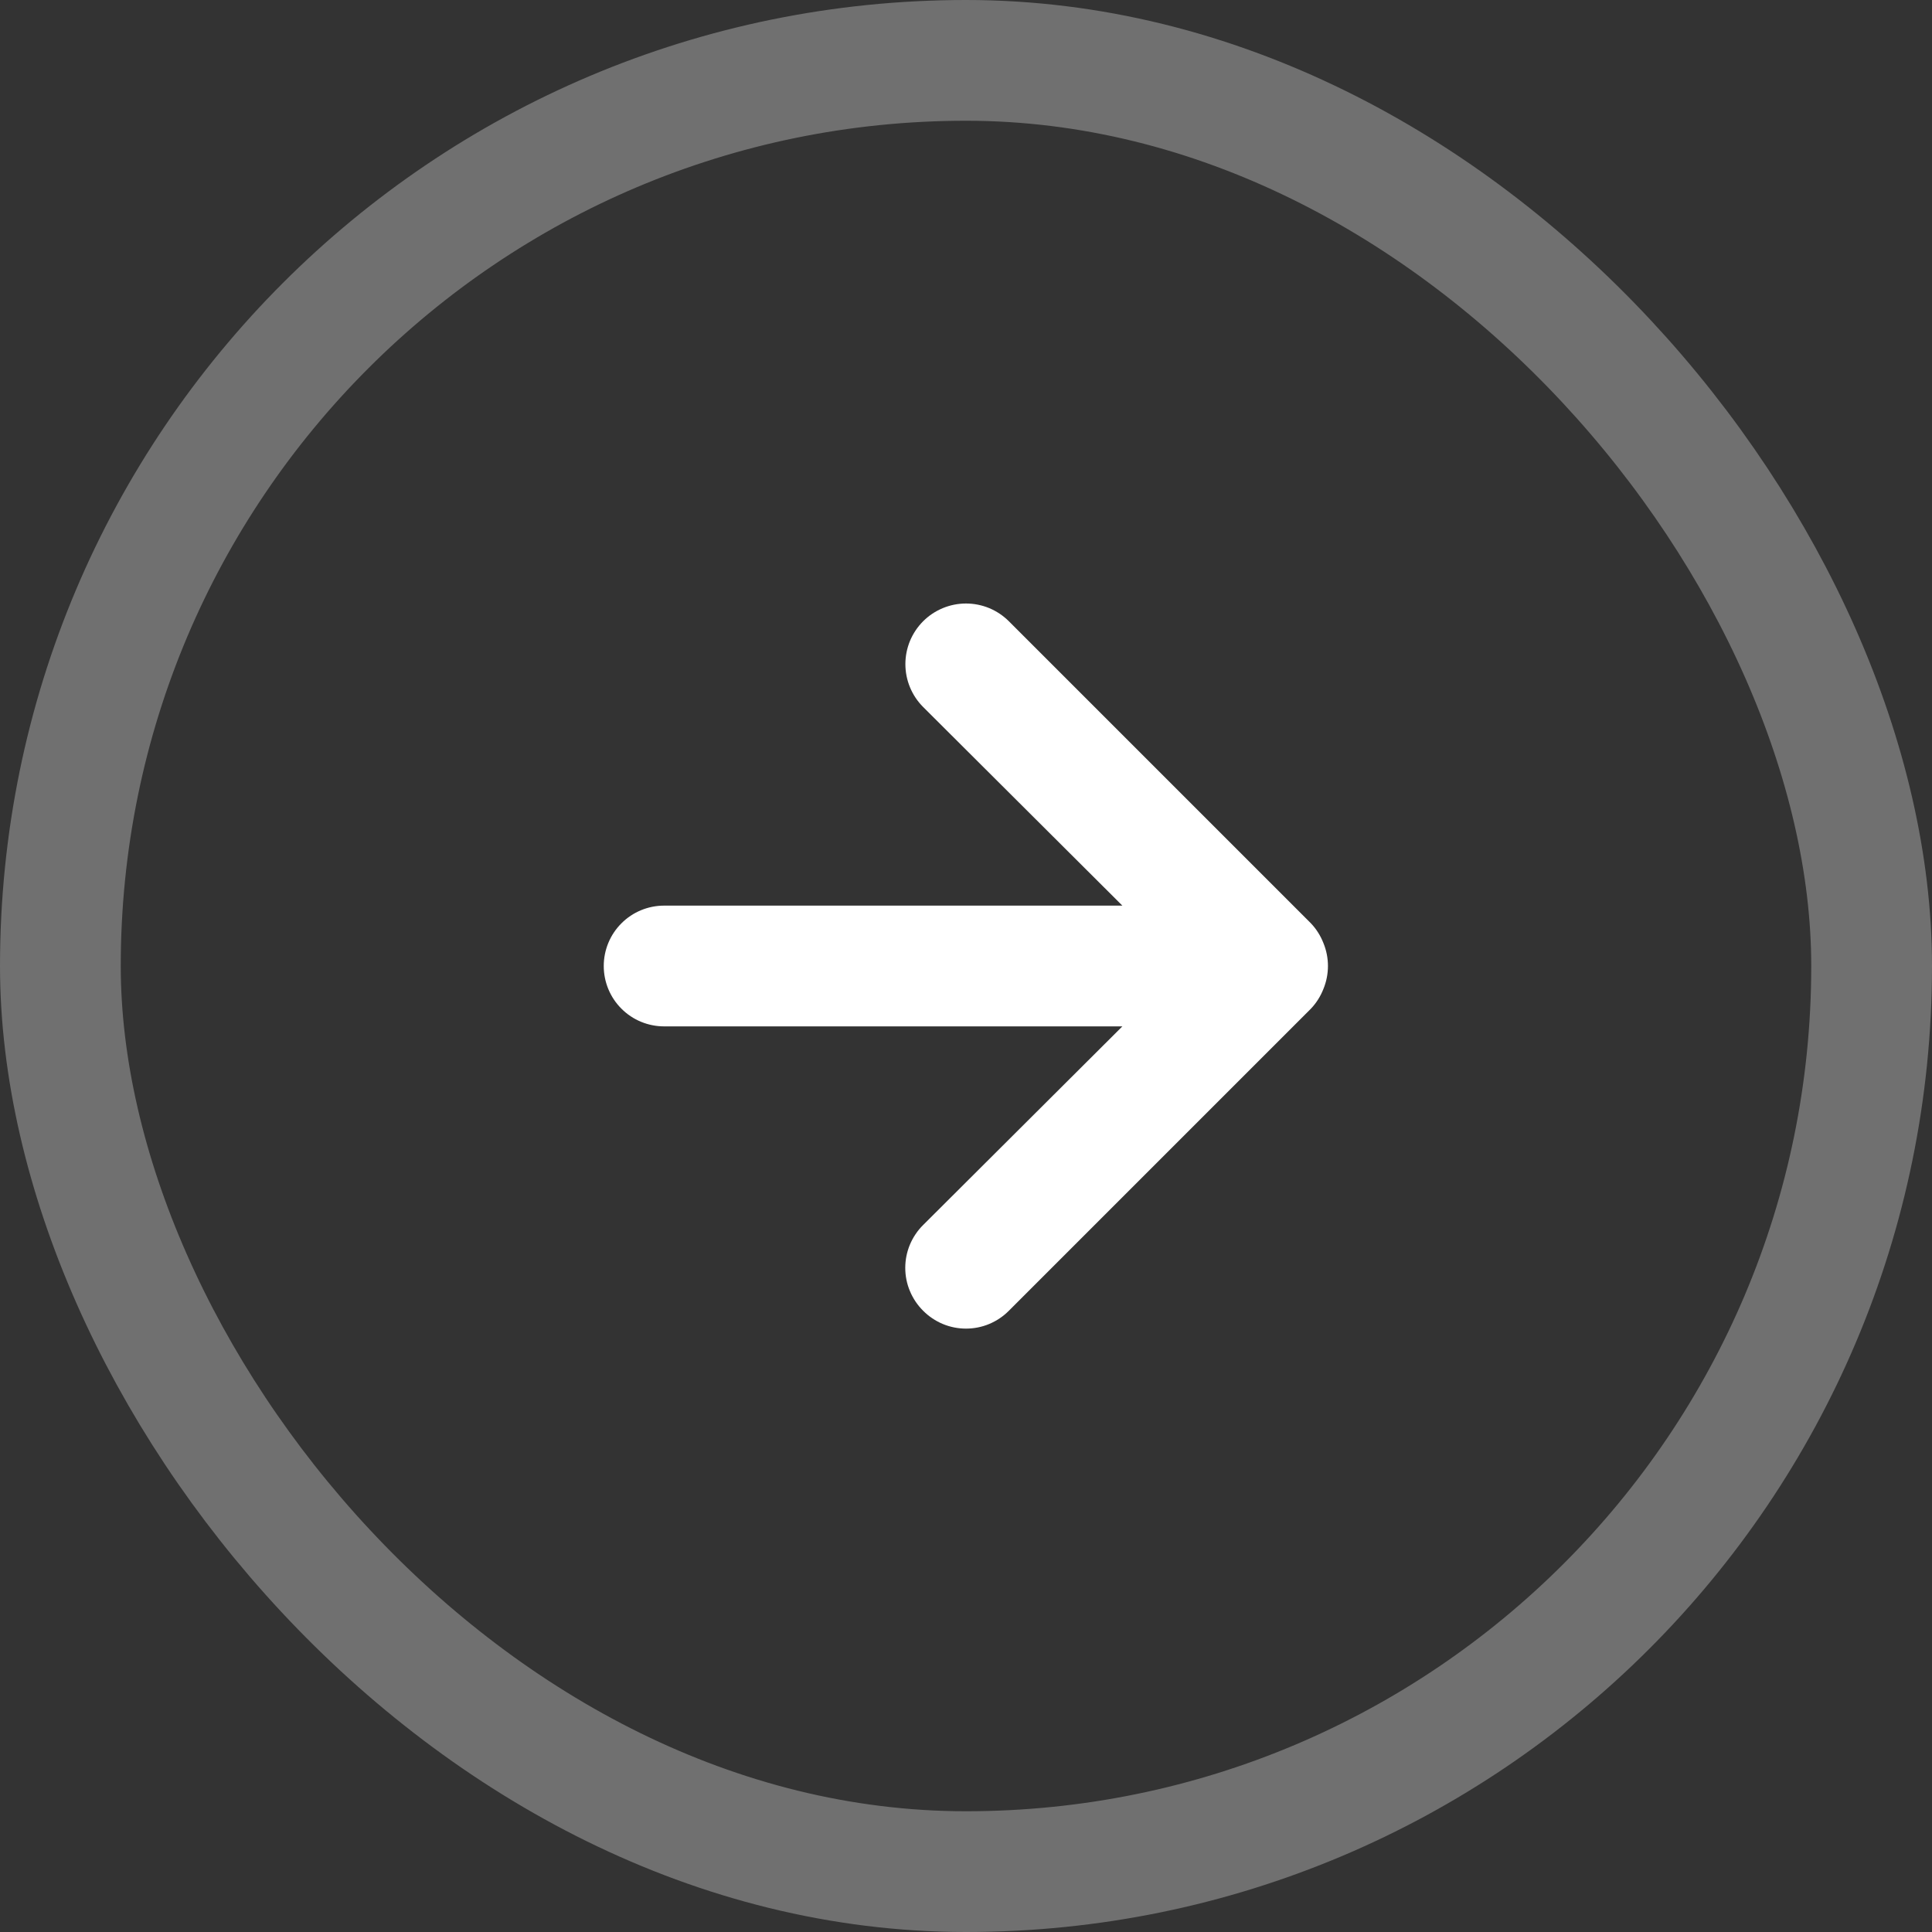
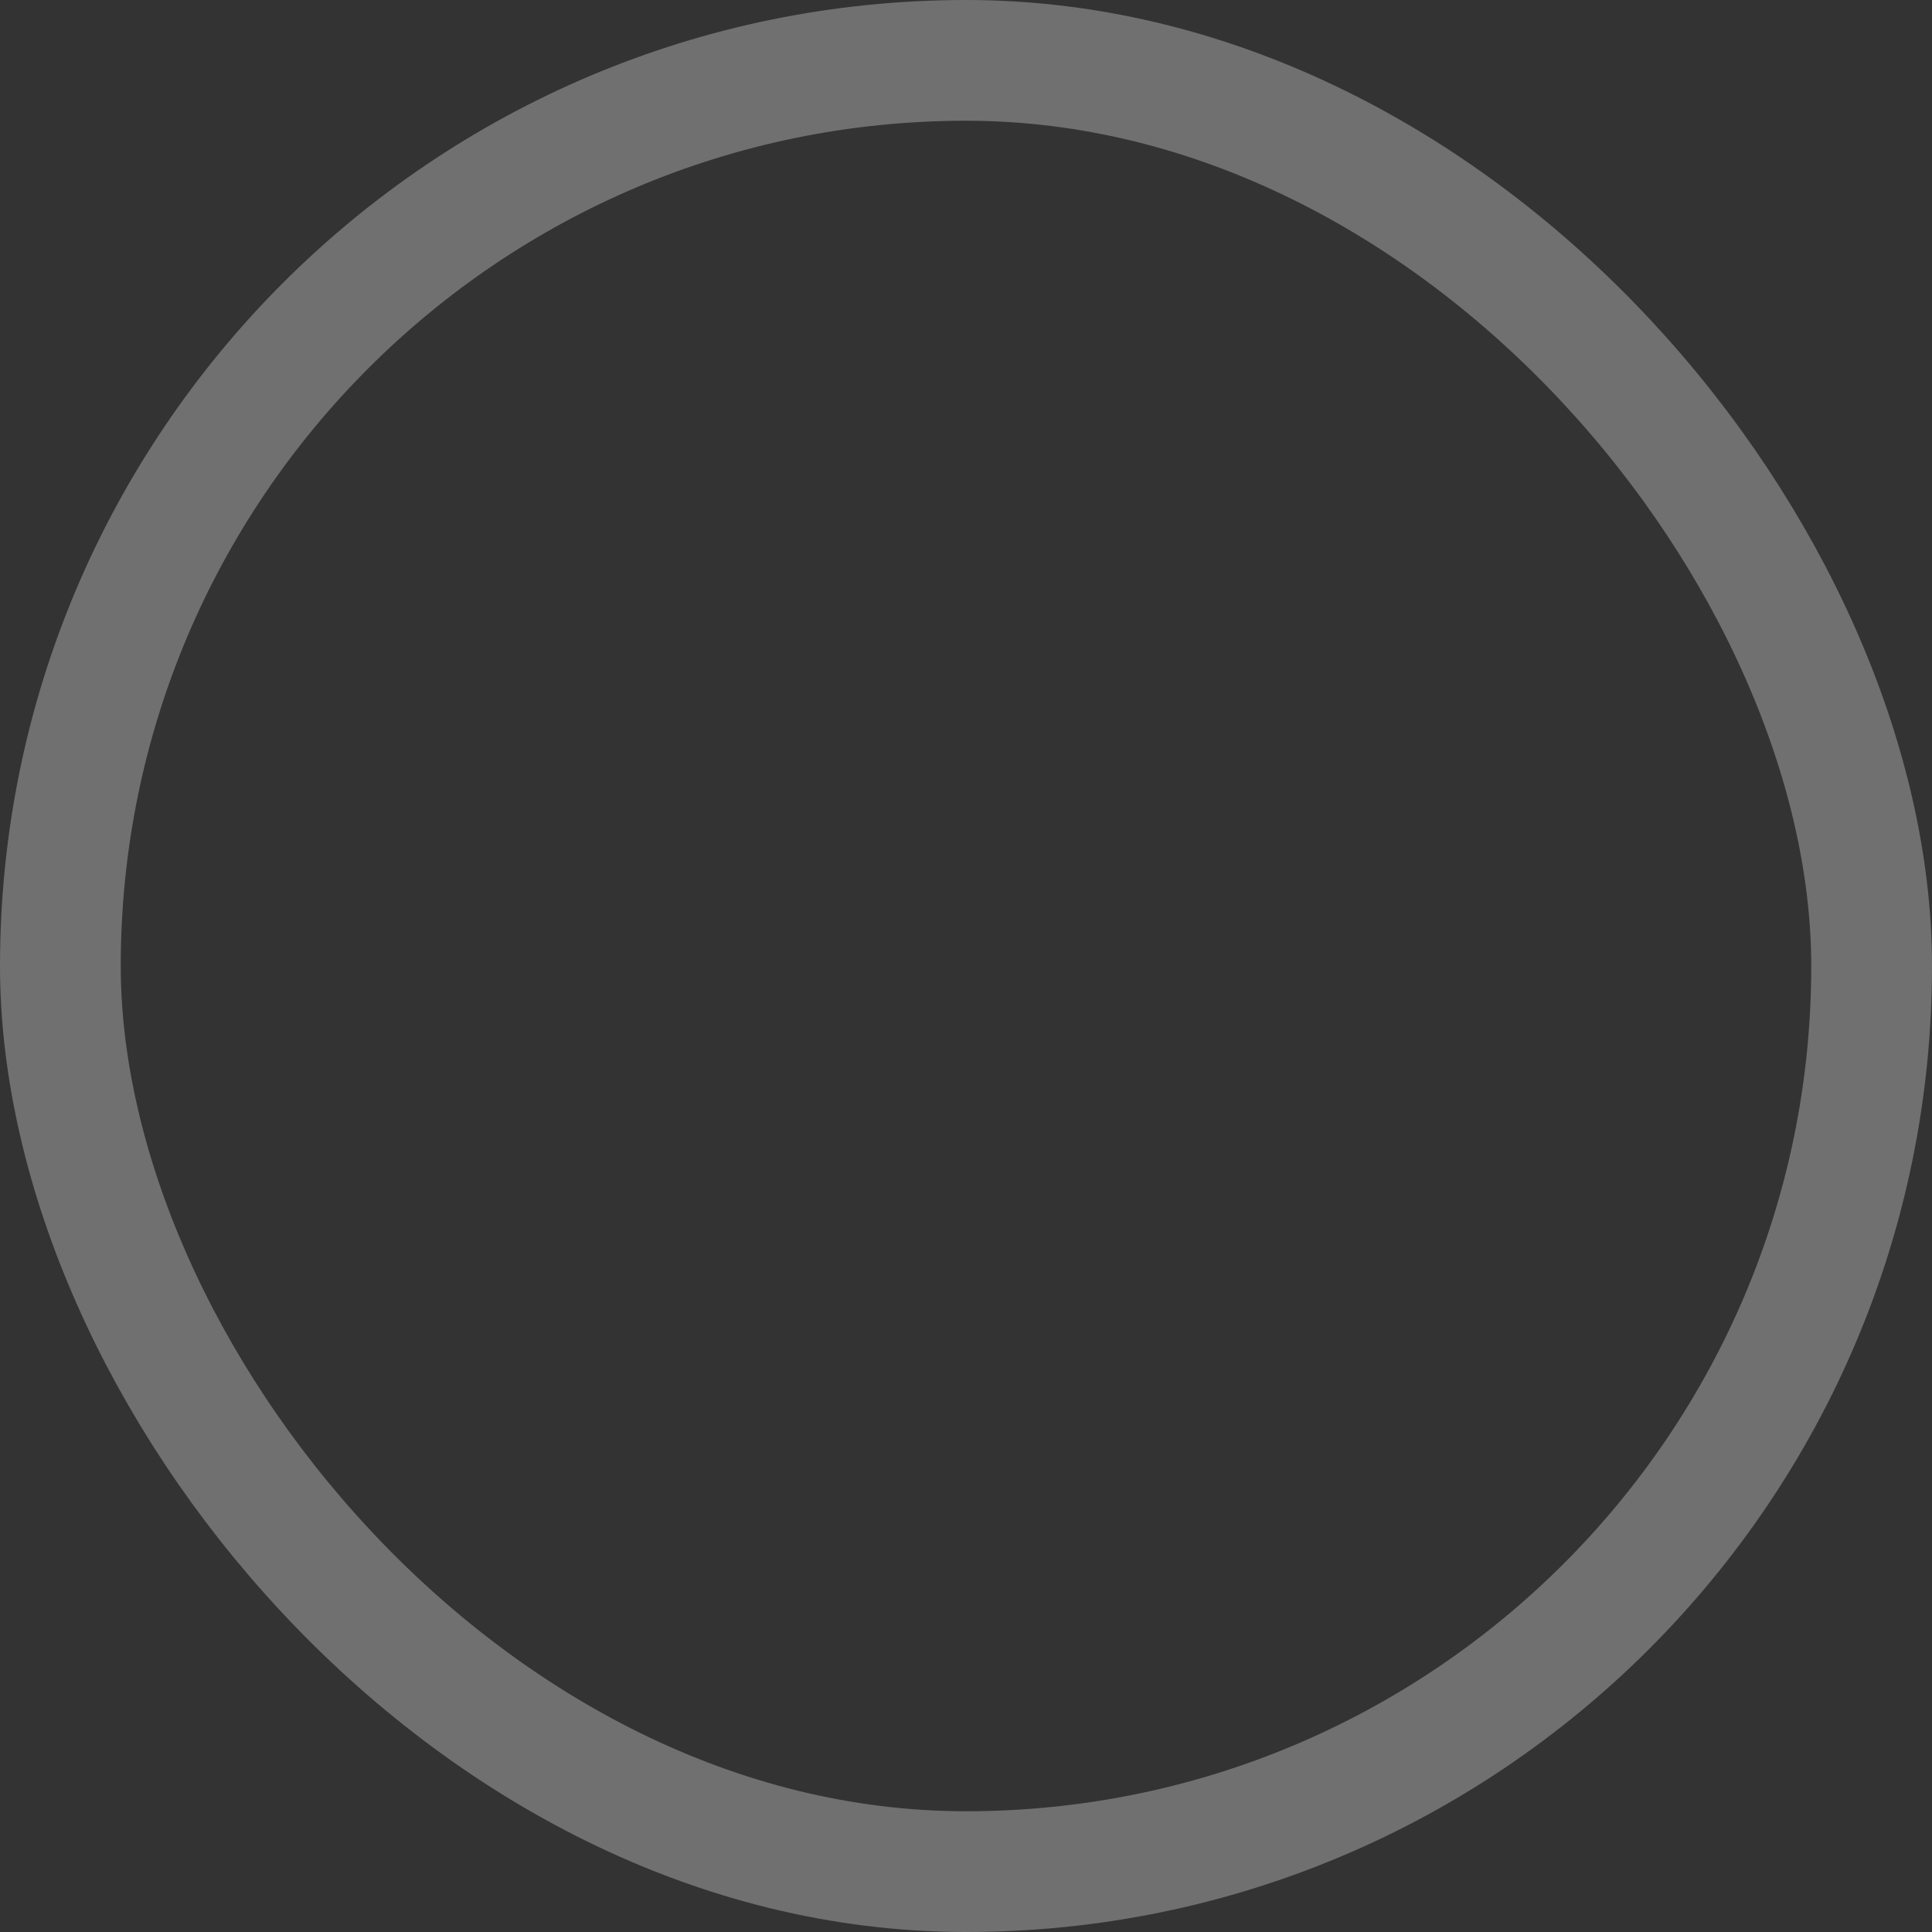
<svg xmlns="http://www.w3.org/2000/svg" width="32" height="32" viewBox="0 0 32 32" fill="none">
  <rect x="0" y="0" width="32" height="32" fill="#333333" stroke="none" />
  <rect x="1" y="1" width="30" height="30" rx="15" stroke="white" stroke-opacity="0.3" stroke-width="2" />
-   <path d="M21.92 15.62C21.872 15.497 21.801 15.385 21.71 15.29L16.71 10.29C16.617 10.197 16.506 10.123 16.384 10.072C16.262 10.022 16.132 9.996 16 9.996C15.734 9.996 15.478 10.102 15.29 10.29C15.197 10.383 15.123 10.494 15.072 10.616C15.022 10.738 14.996 10.868 14.996 11C14.996 11.266 15.102 11.522 15.29 11.71L18.59 15H11C10.735 15 10.48 15.105 10.293 15.293C10.105 15.48 10 15.735 10 16C10 16.265 10.105 16.52 10.293 16.707C10.48 16.895 10.735 17 11 17H18.59L15.29 20.29C15.196 20.383 15.122 20.494 15.071 20.615C15.02 20.737 14.994 20.868 14.994 21C14.994 21.132 15.02 21.263 15.071 21.384C15.122 21.506 15.196 21.617 15.29 21.71C15.383 21.804 15.494 21.878 15.615 21.929C15.737 21.98 15.868 22.006 16 22.006C16.132 22.006 16.263 21.98 16.385 21.929C16.506 21.878 16.617 21.804 16.71 21.71L21.71 16.71C21.801 16.615 21.872 16.503 21.92 16.38C22.02 16.137 22.02 15.863 21.92 15.62Z" fill="white" />
</svg>